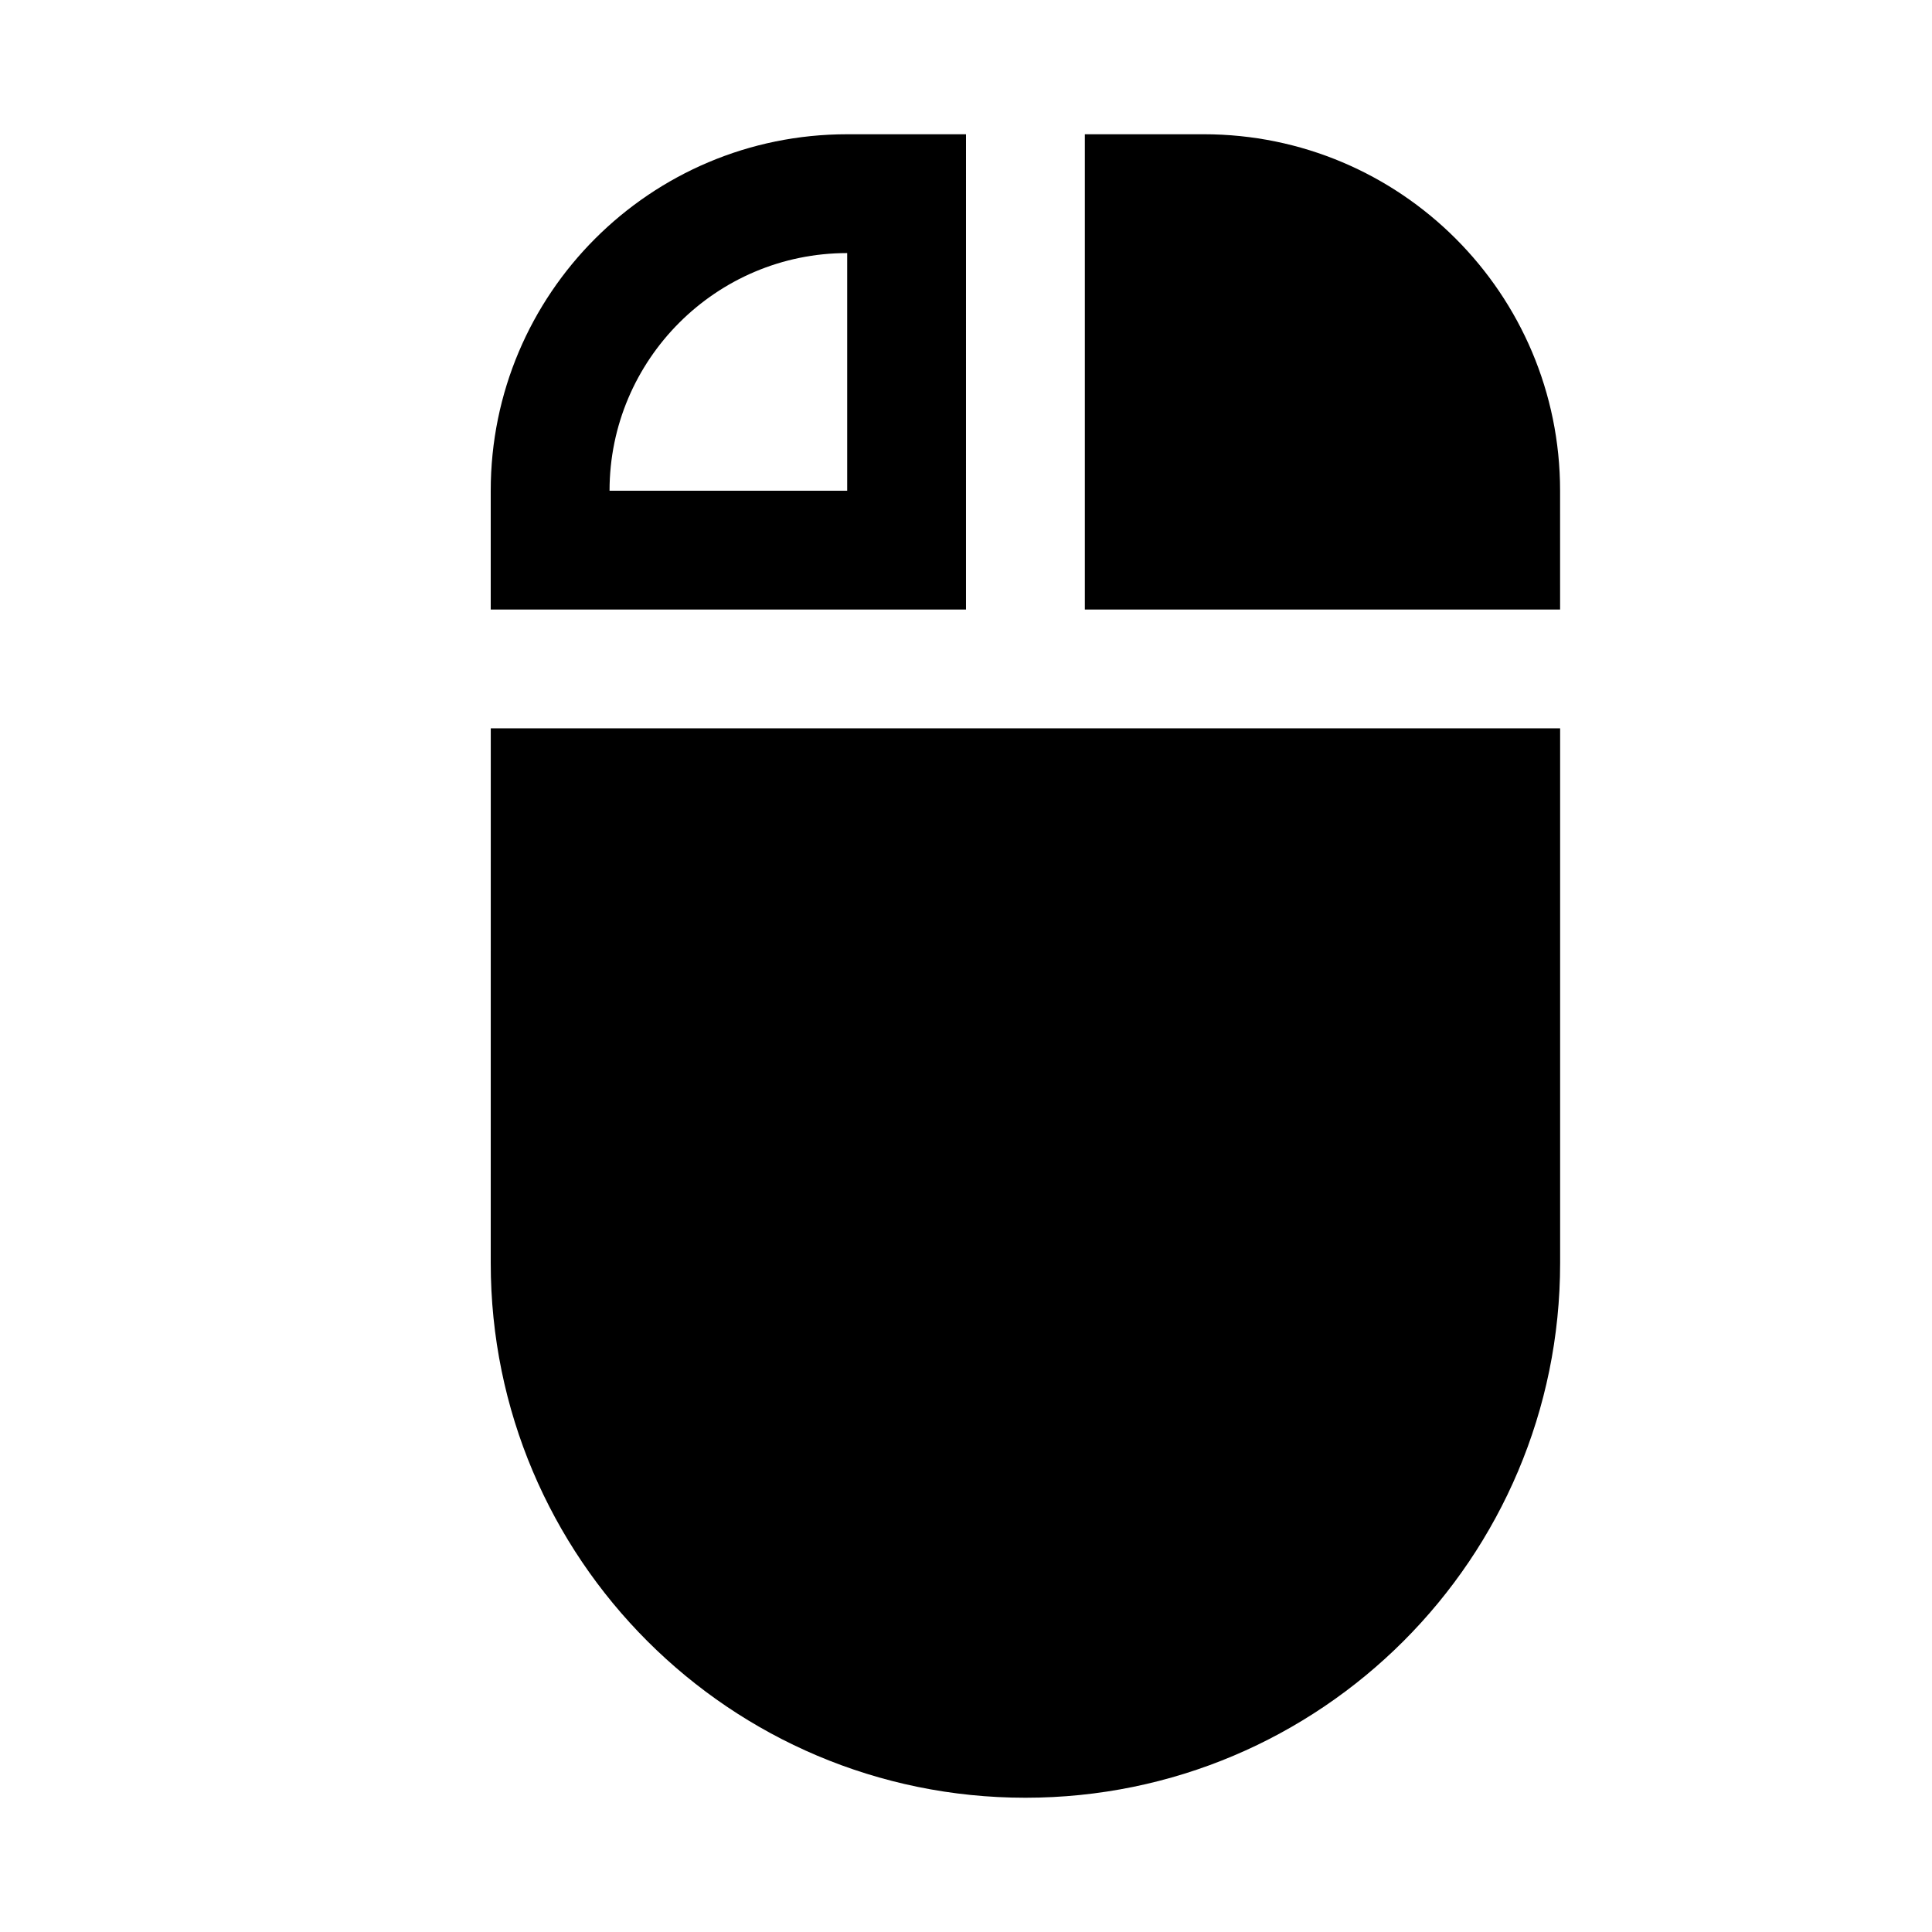
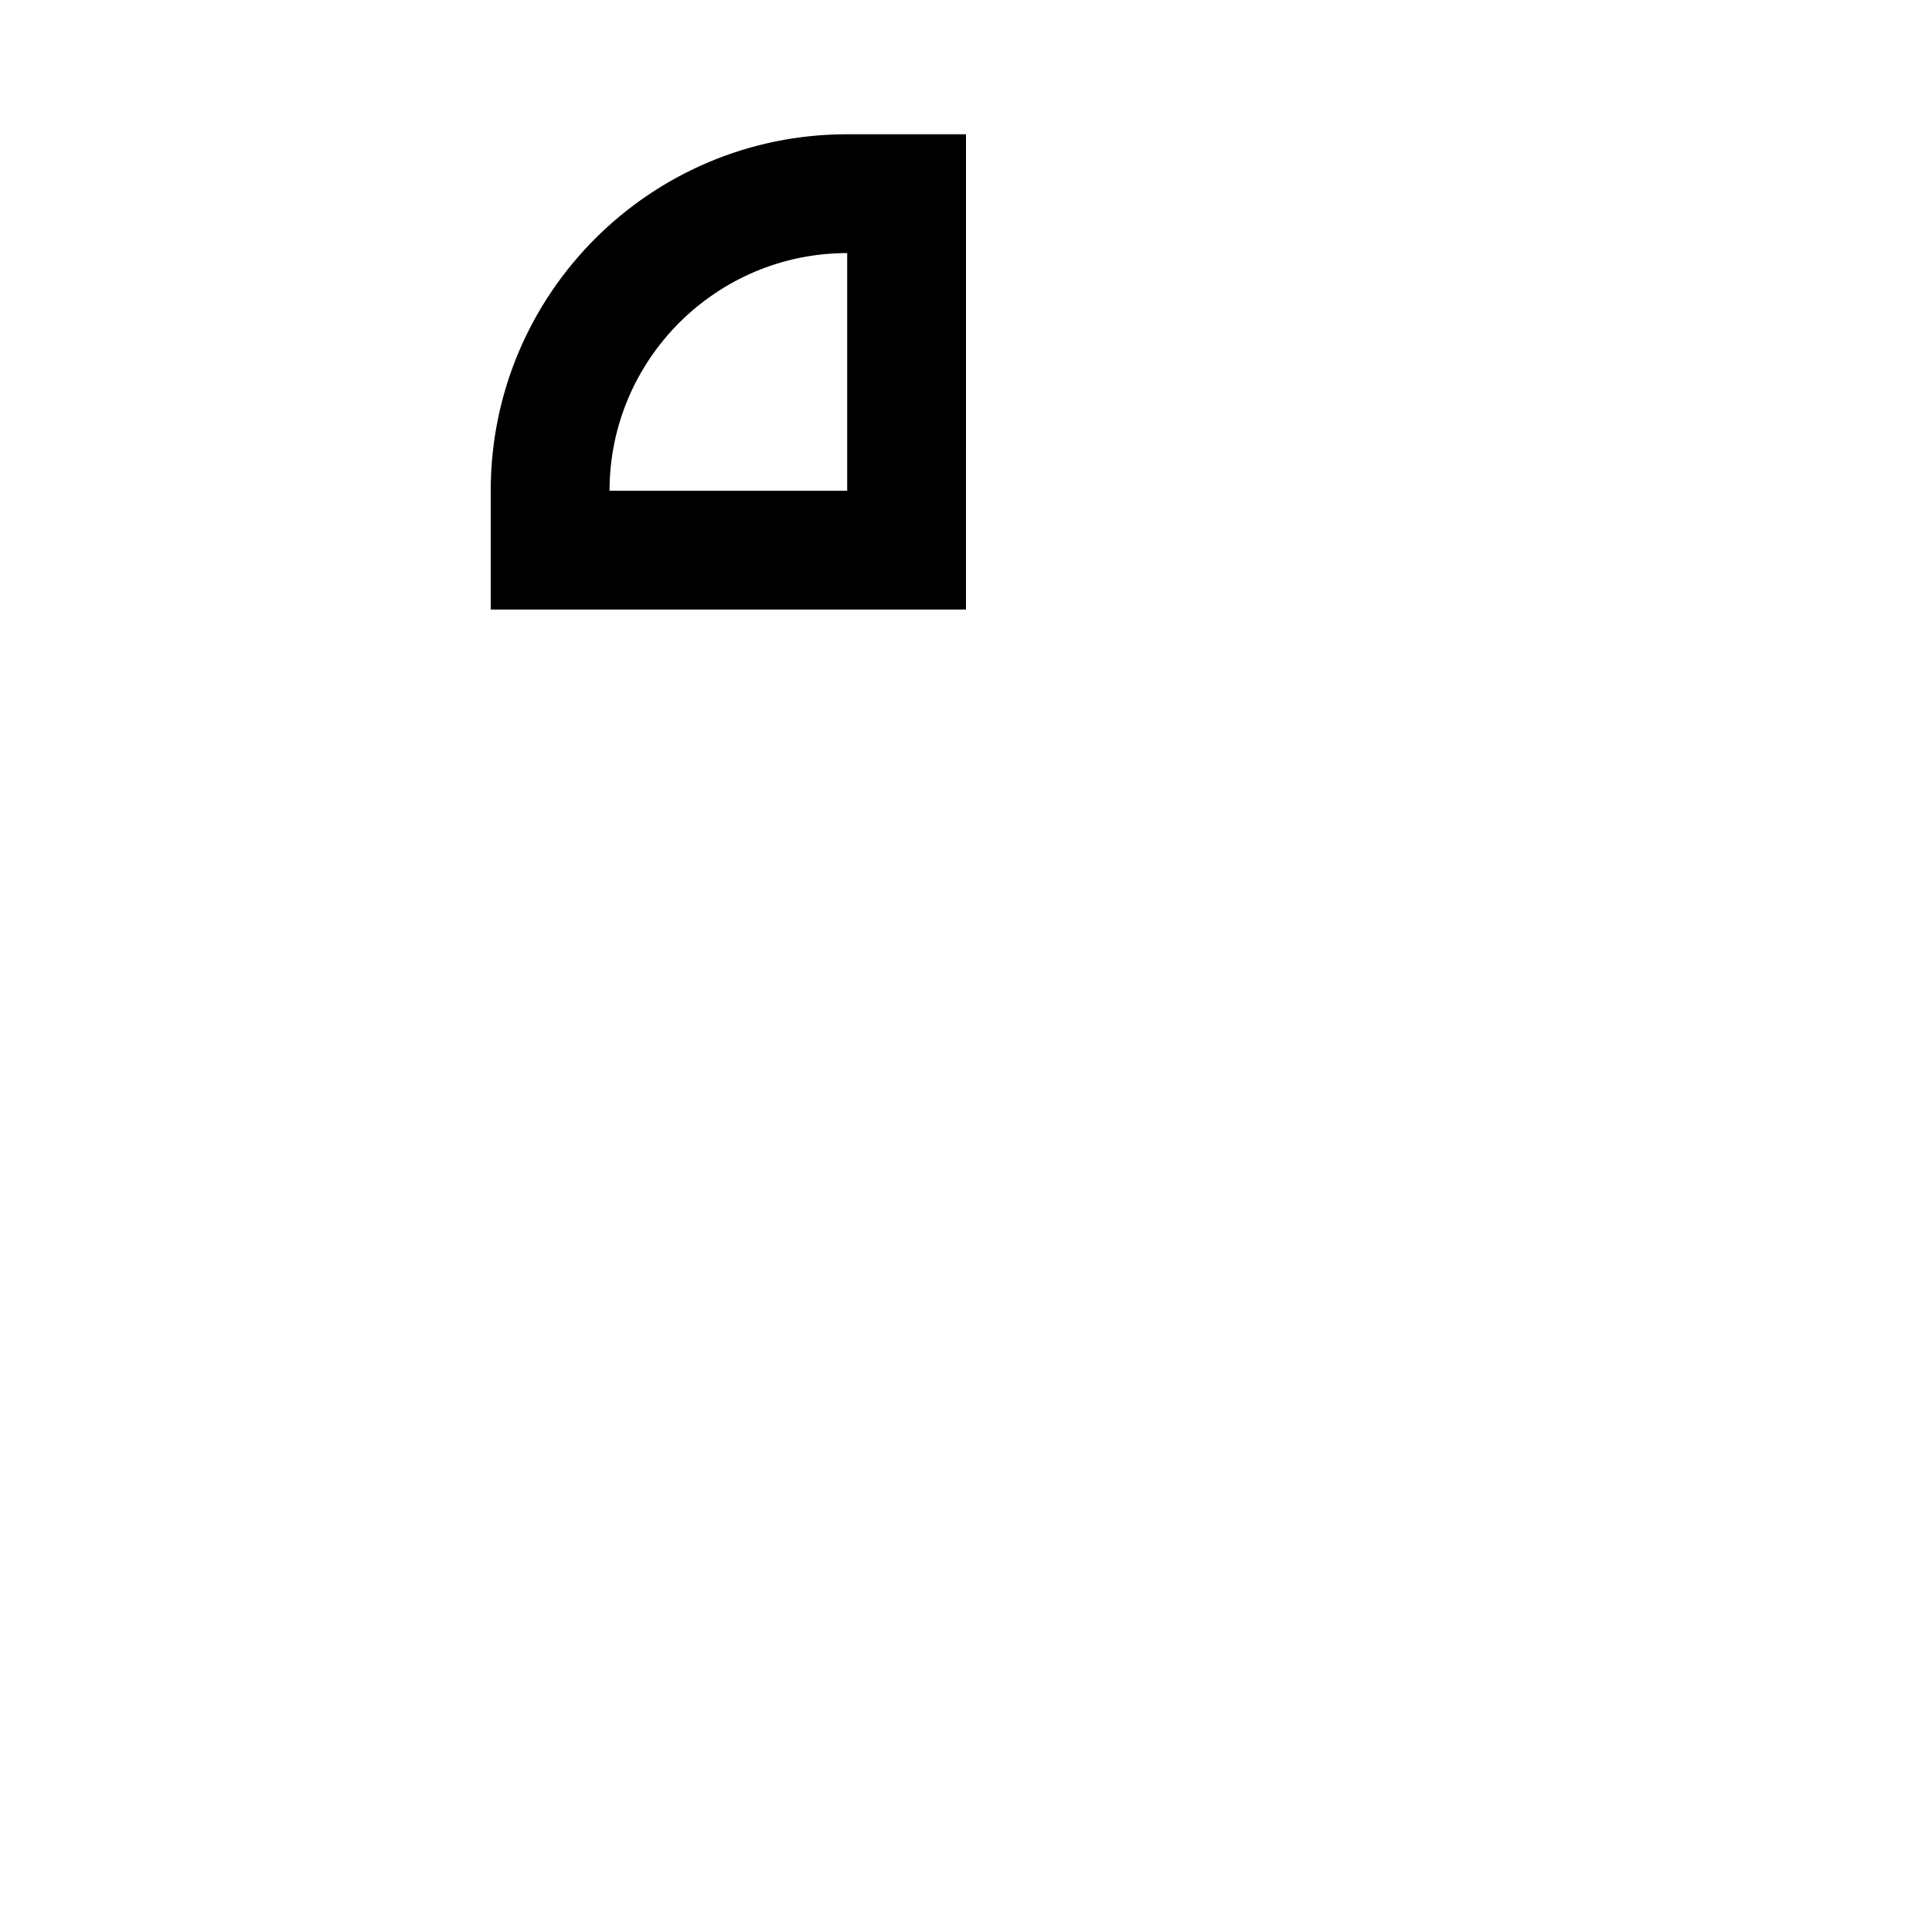
<svg xmlns="http://www.w3.org/2000/svg" fill="#000000" width="800px" height="800px" version="1.1" viewBox="144 144 512 512">
  <g>
-     <path d="m462.98 179.58h-31.488v125.95h125.95l-0.004-31.488c0-52.176-42.285-94.465-94.461-94.465z" />
    <path d="m400 179.58h-31.488c-52.176 0-94.465 42.289-94.465 94.465v31.488h125.95zm-31.488 94.465h-62.977c0-34.73 28.246-62.977 62.977-62.977z" />
-     <path d="m274.05 478.72c0 78.246 63.449 141.7 141.7 141.7 78.246 0 141.7-63.449 141.7-141.7v-141.7h-283.39z" />
  </g>
</svg>